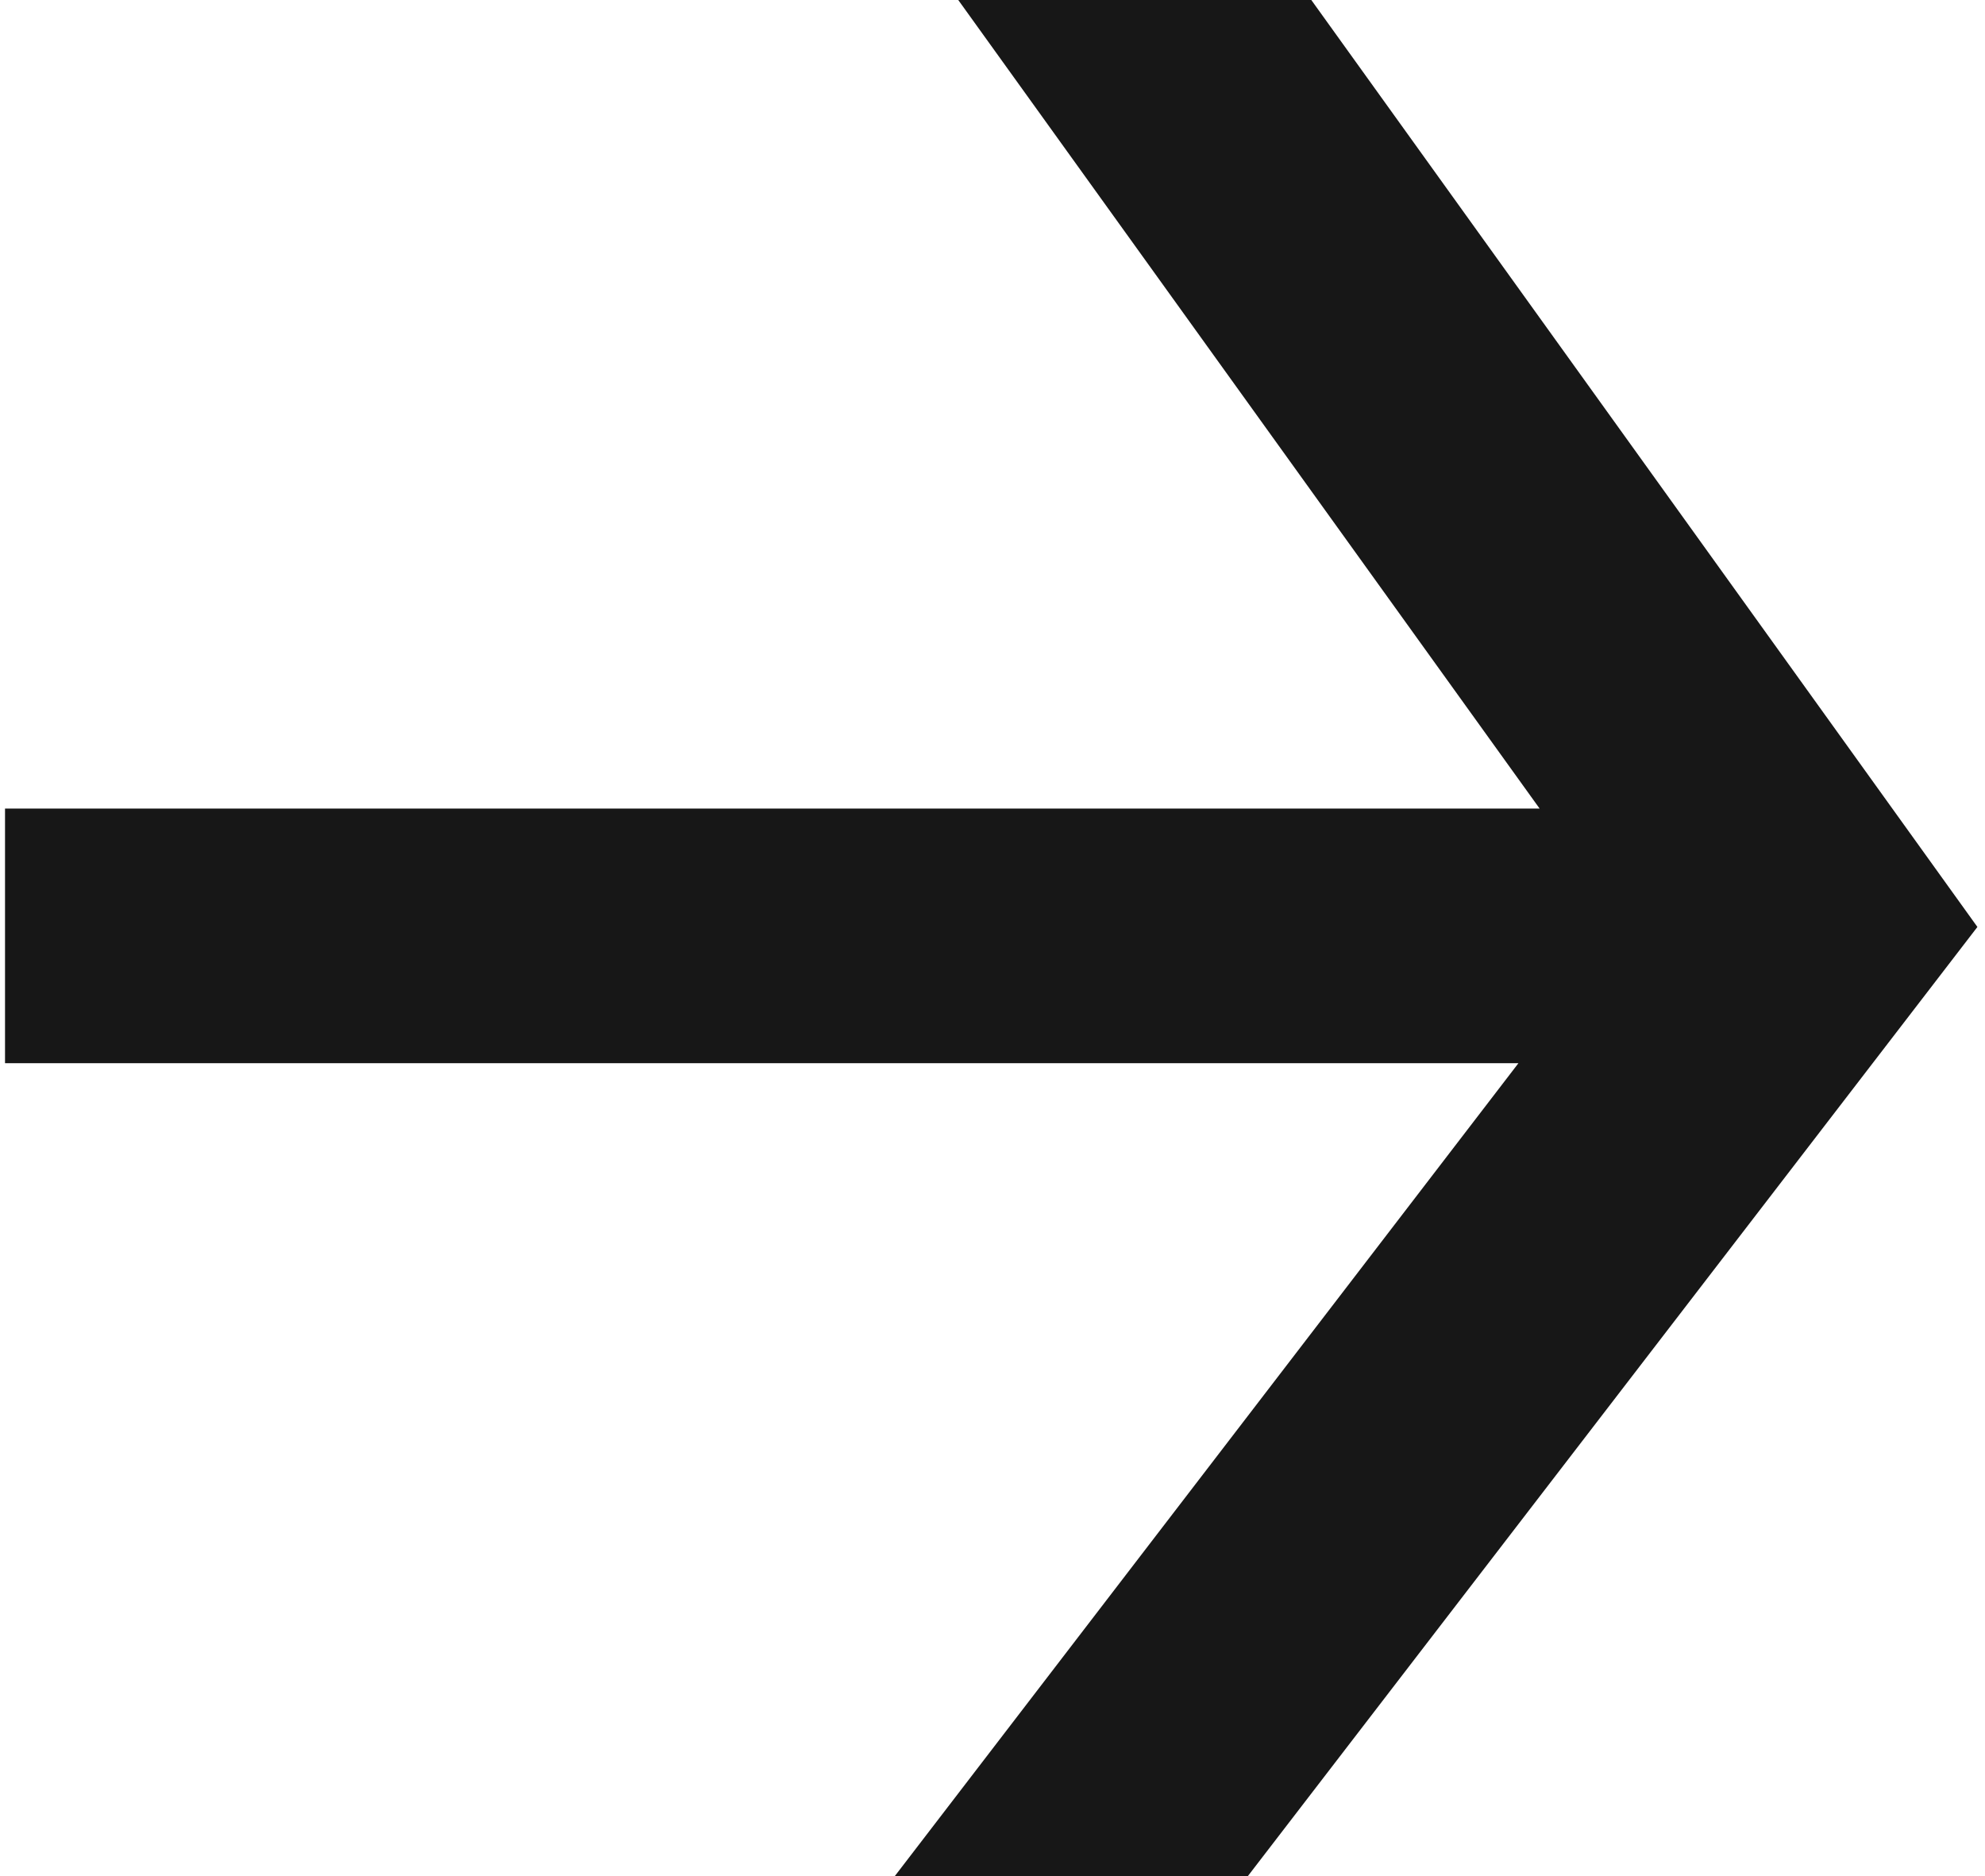
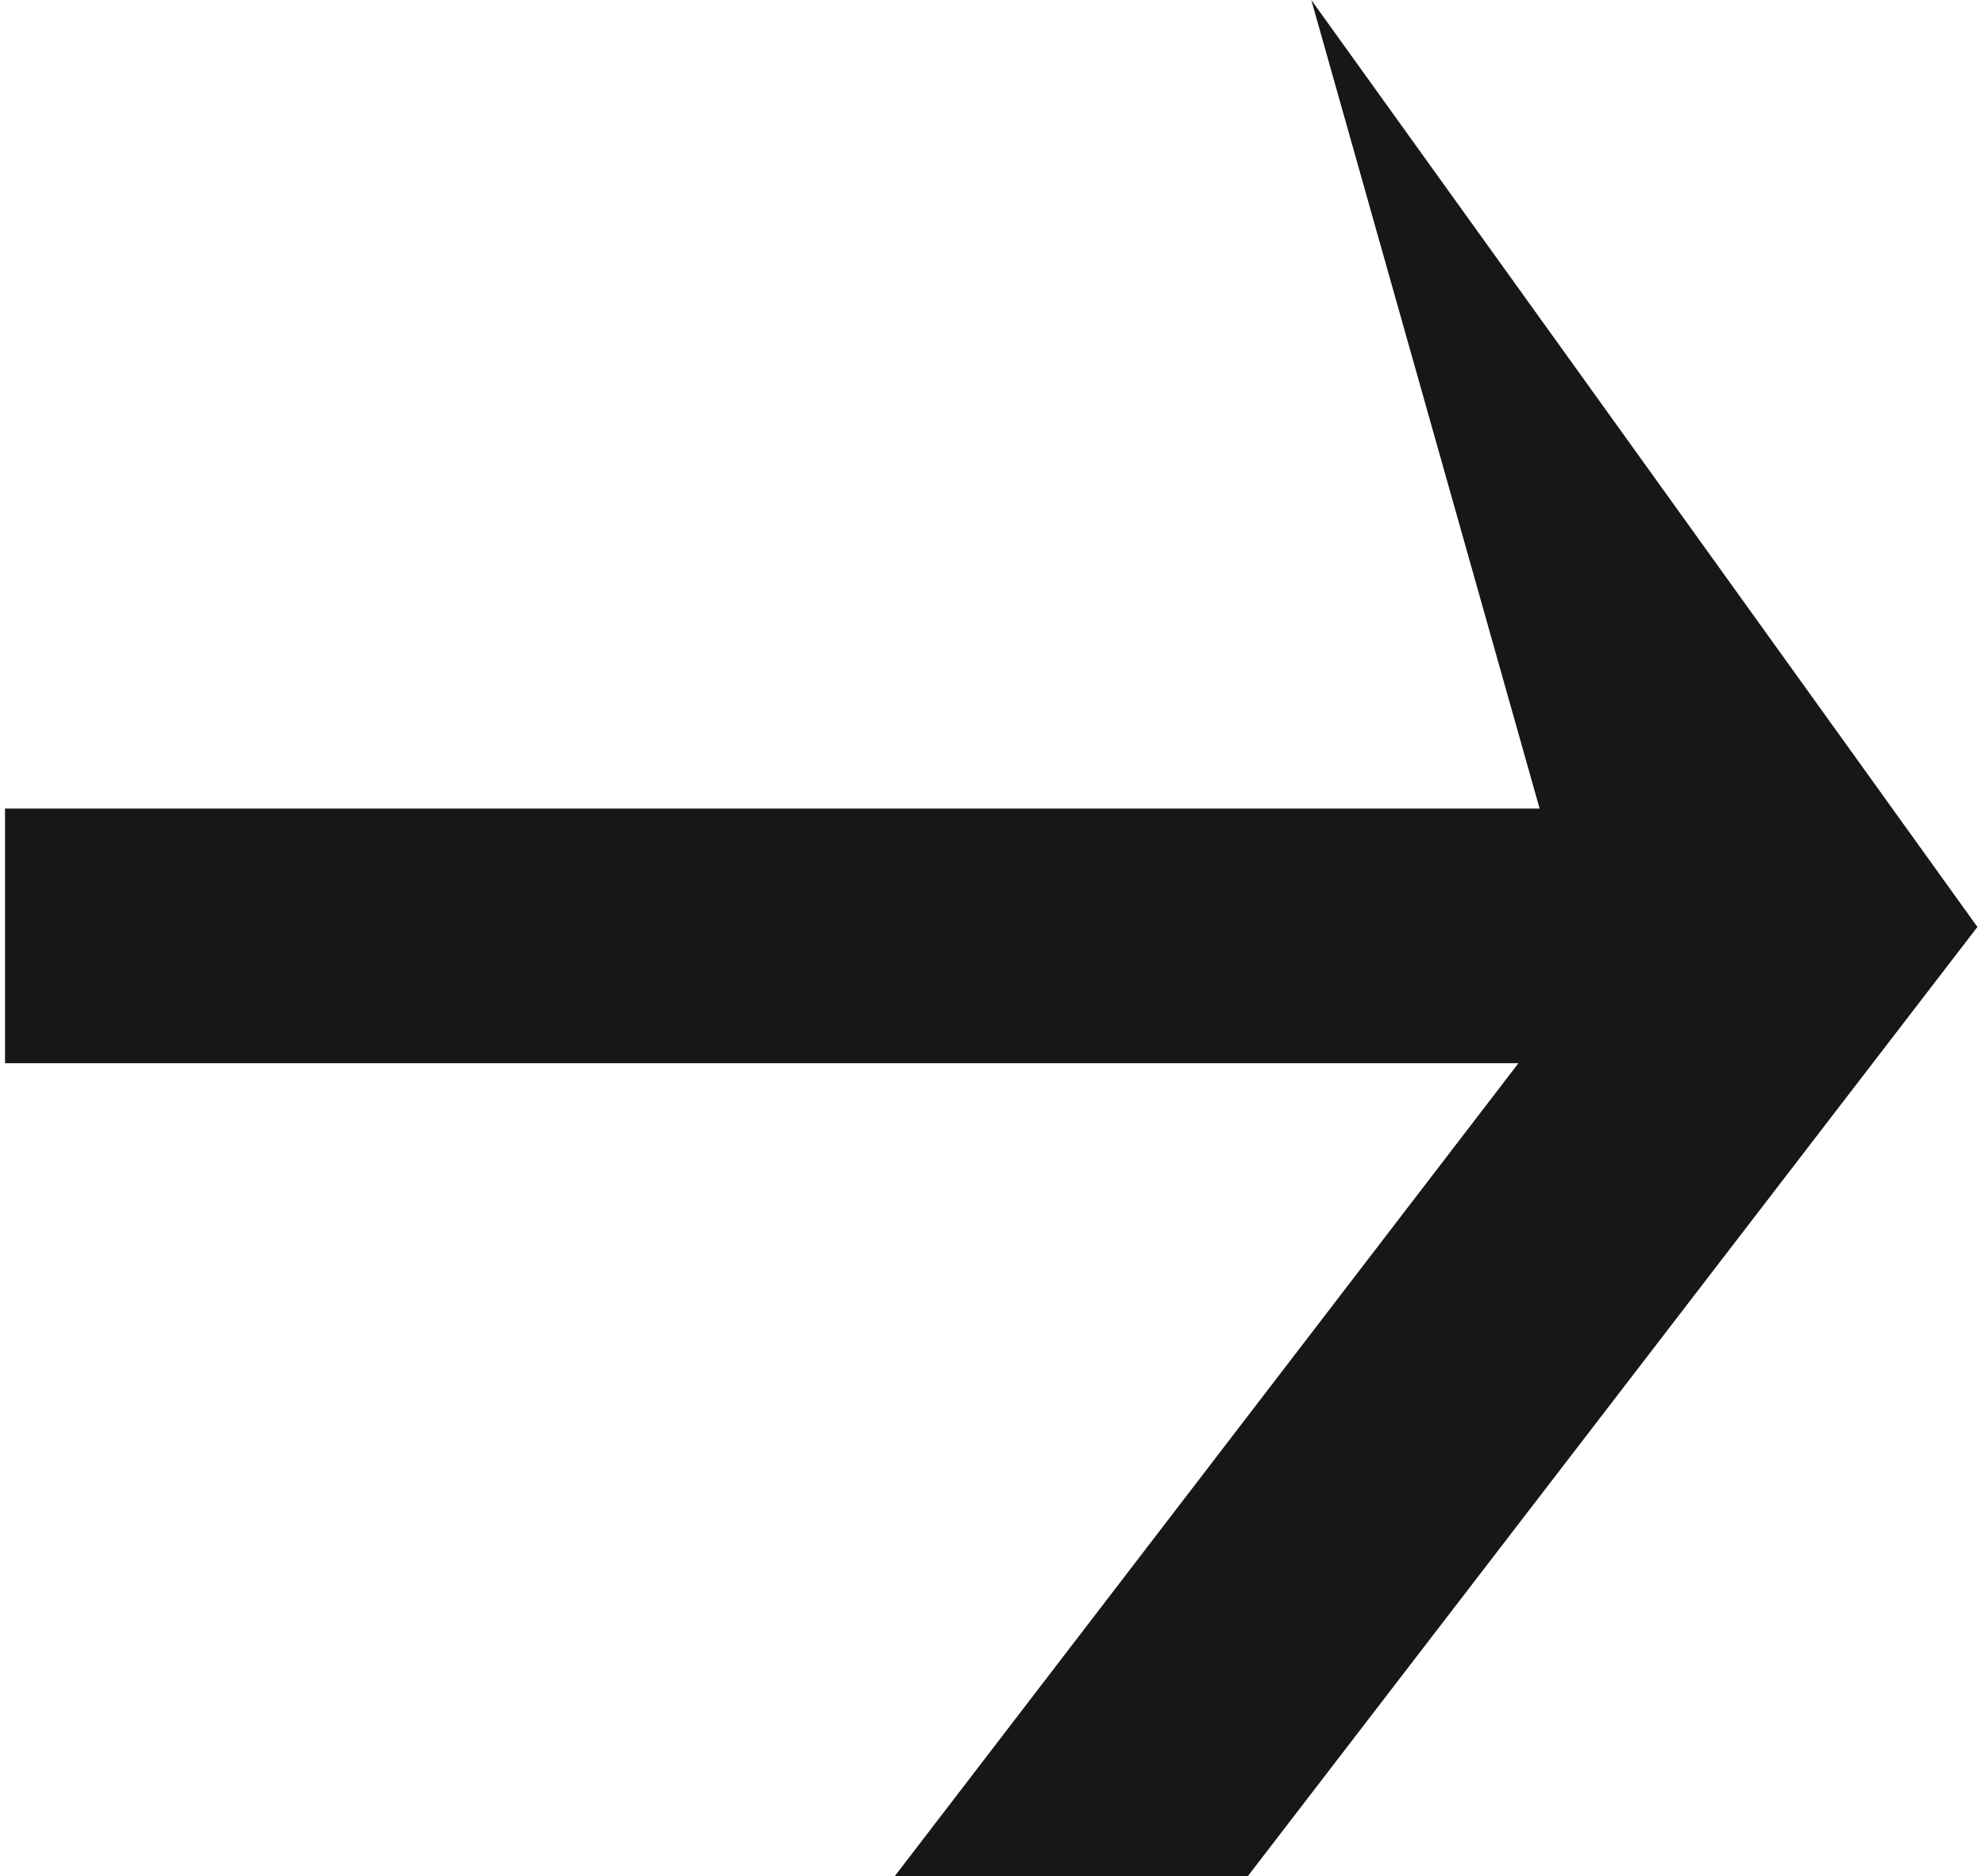
<svg xmlns="http://www.w3.org/2000/svg" width="128" height="121" viewBox="0 0 128 121" fill="none">
-   <path d="M84.558 0H61.792L99.28 52.145H0.324V68.567H97.914L57.694 121H80.46L127.51 59.78L84.558 0Z" fill="#171717" />
+   <path d="M84.558 0L99.28 52.145H0.324V68.567H97.914L57.694 121H80.46L127.51 59.78L84.558 0Z" fill="#171717" />
</svg>